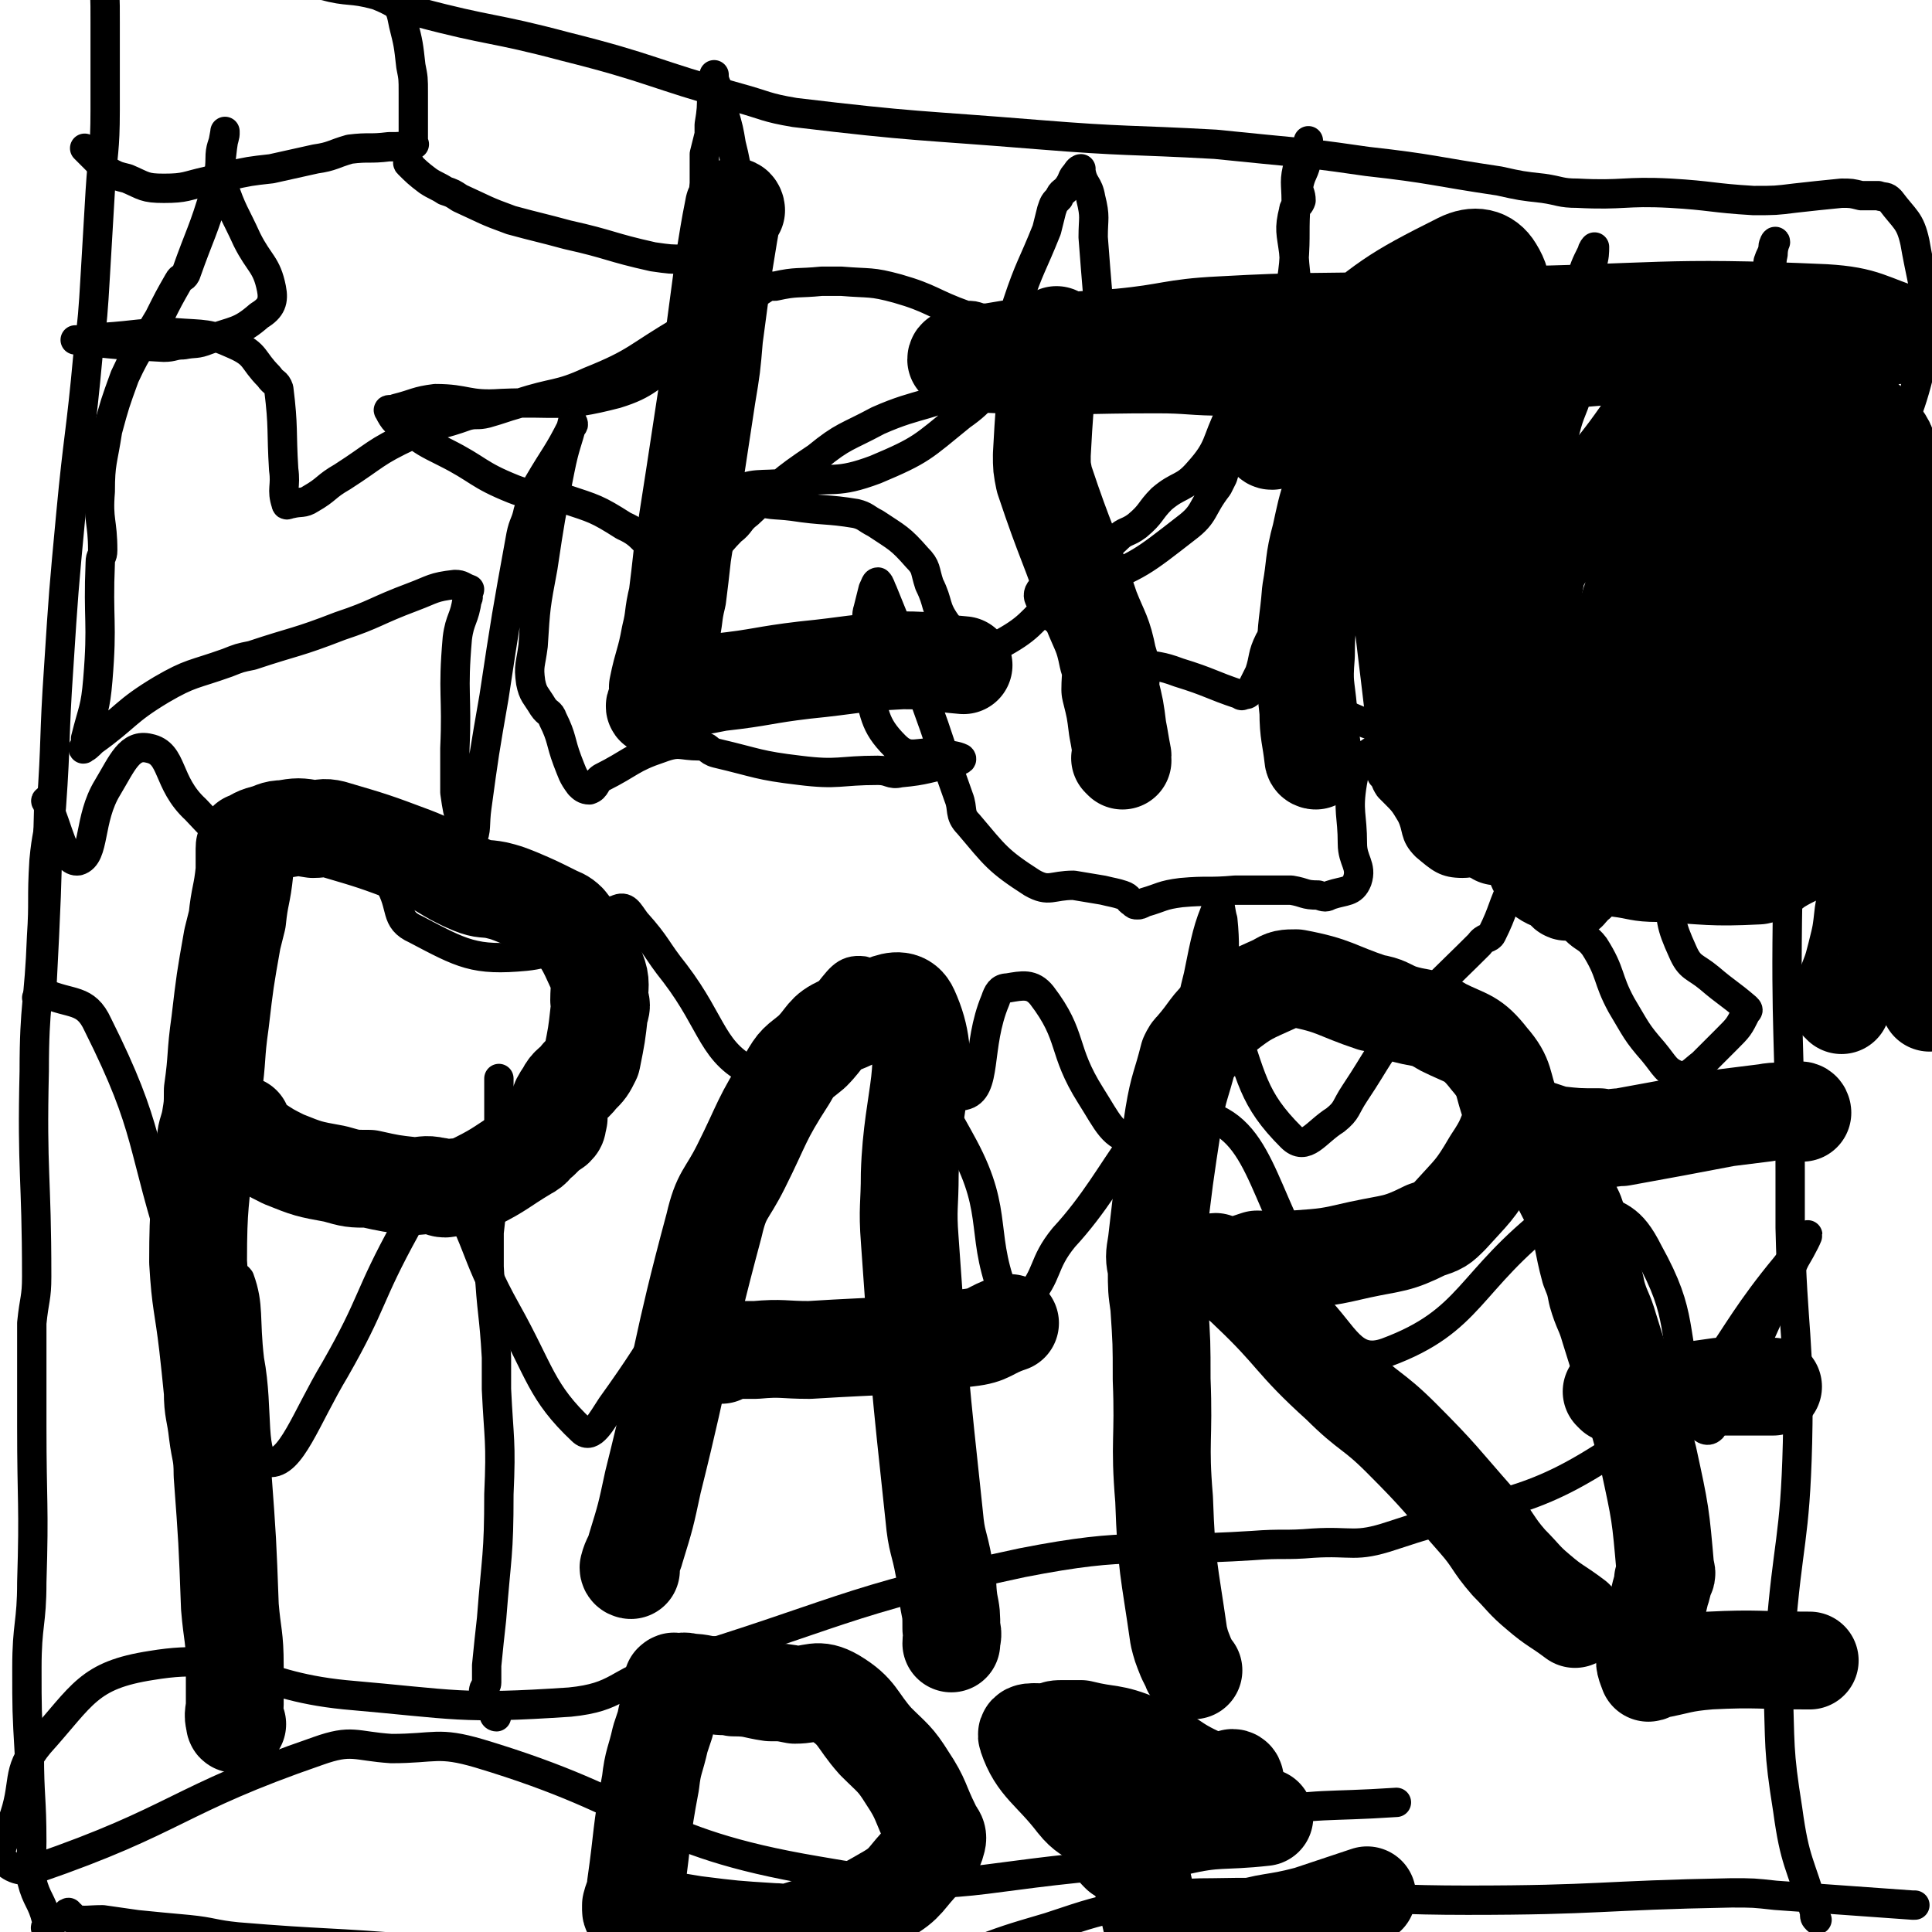
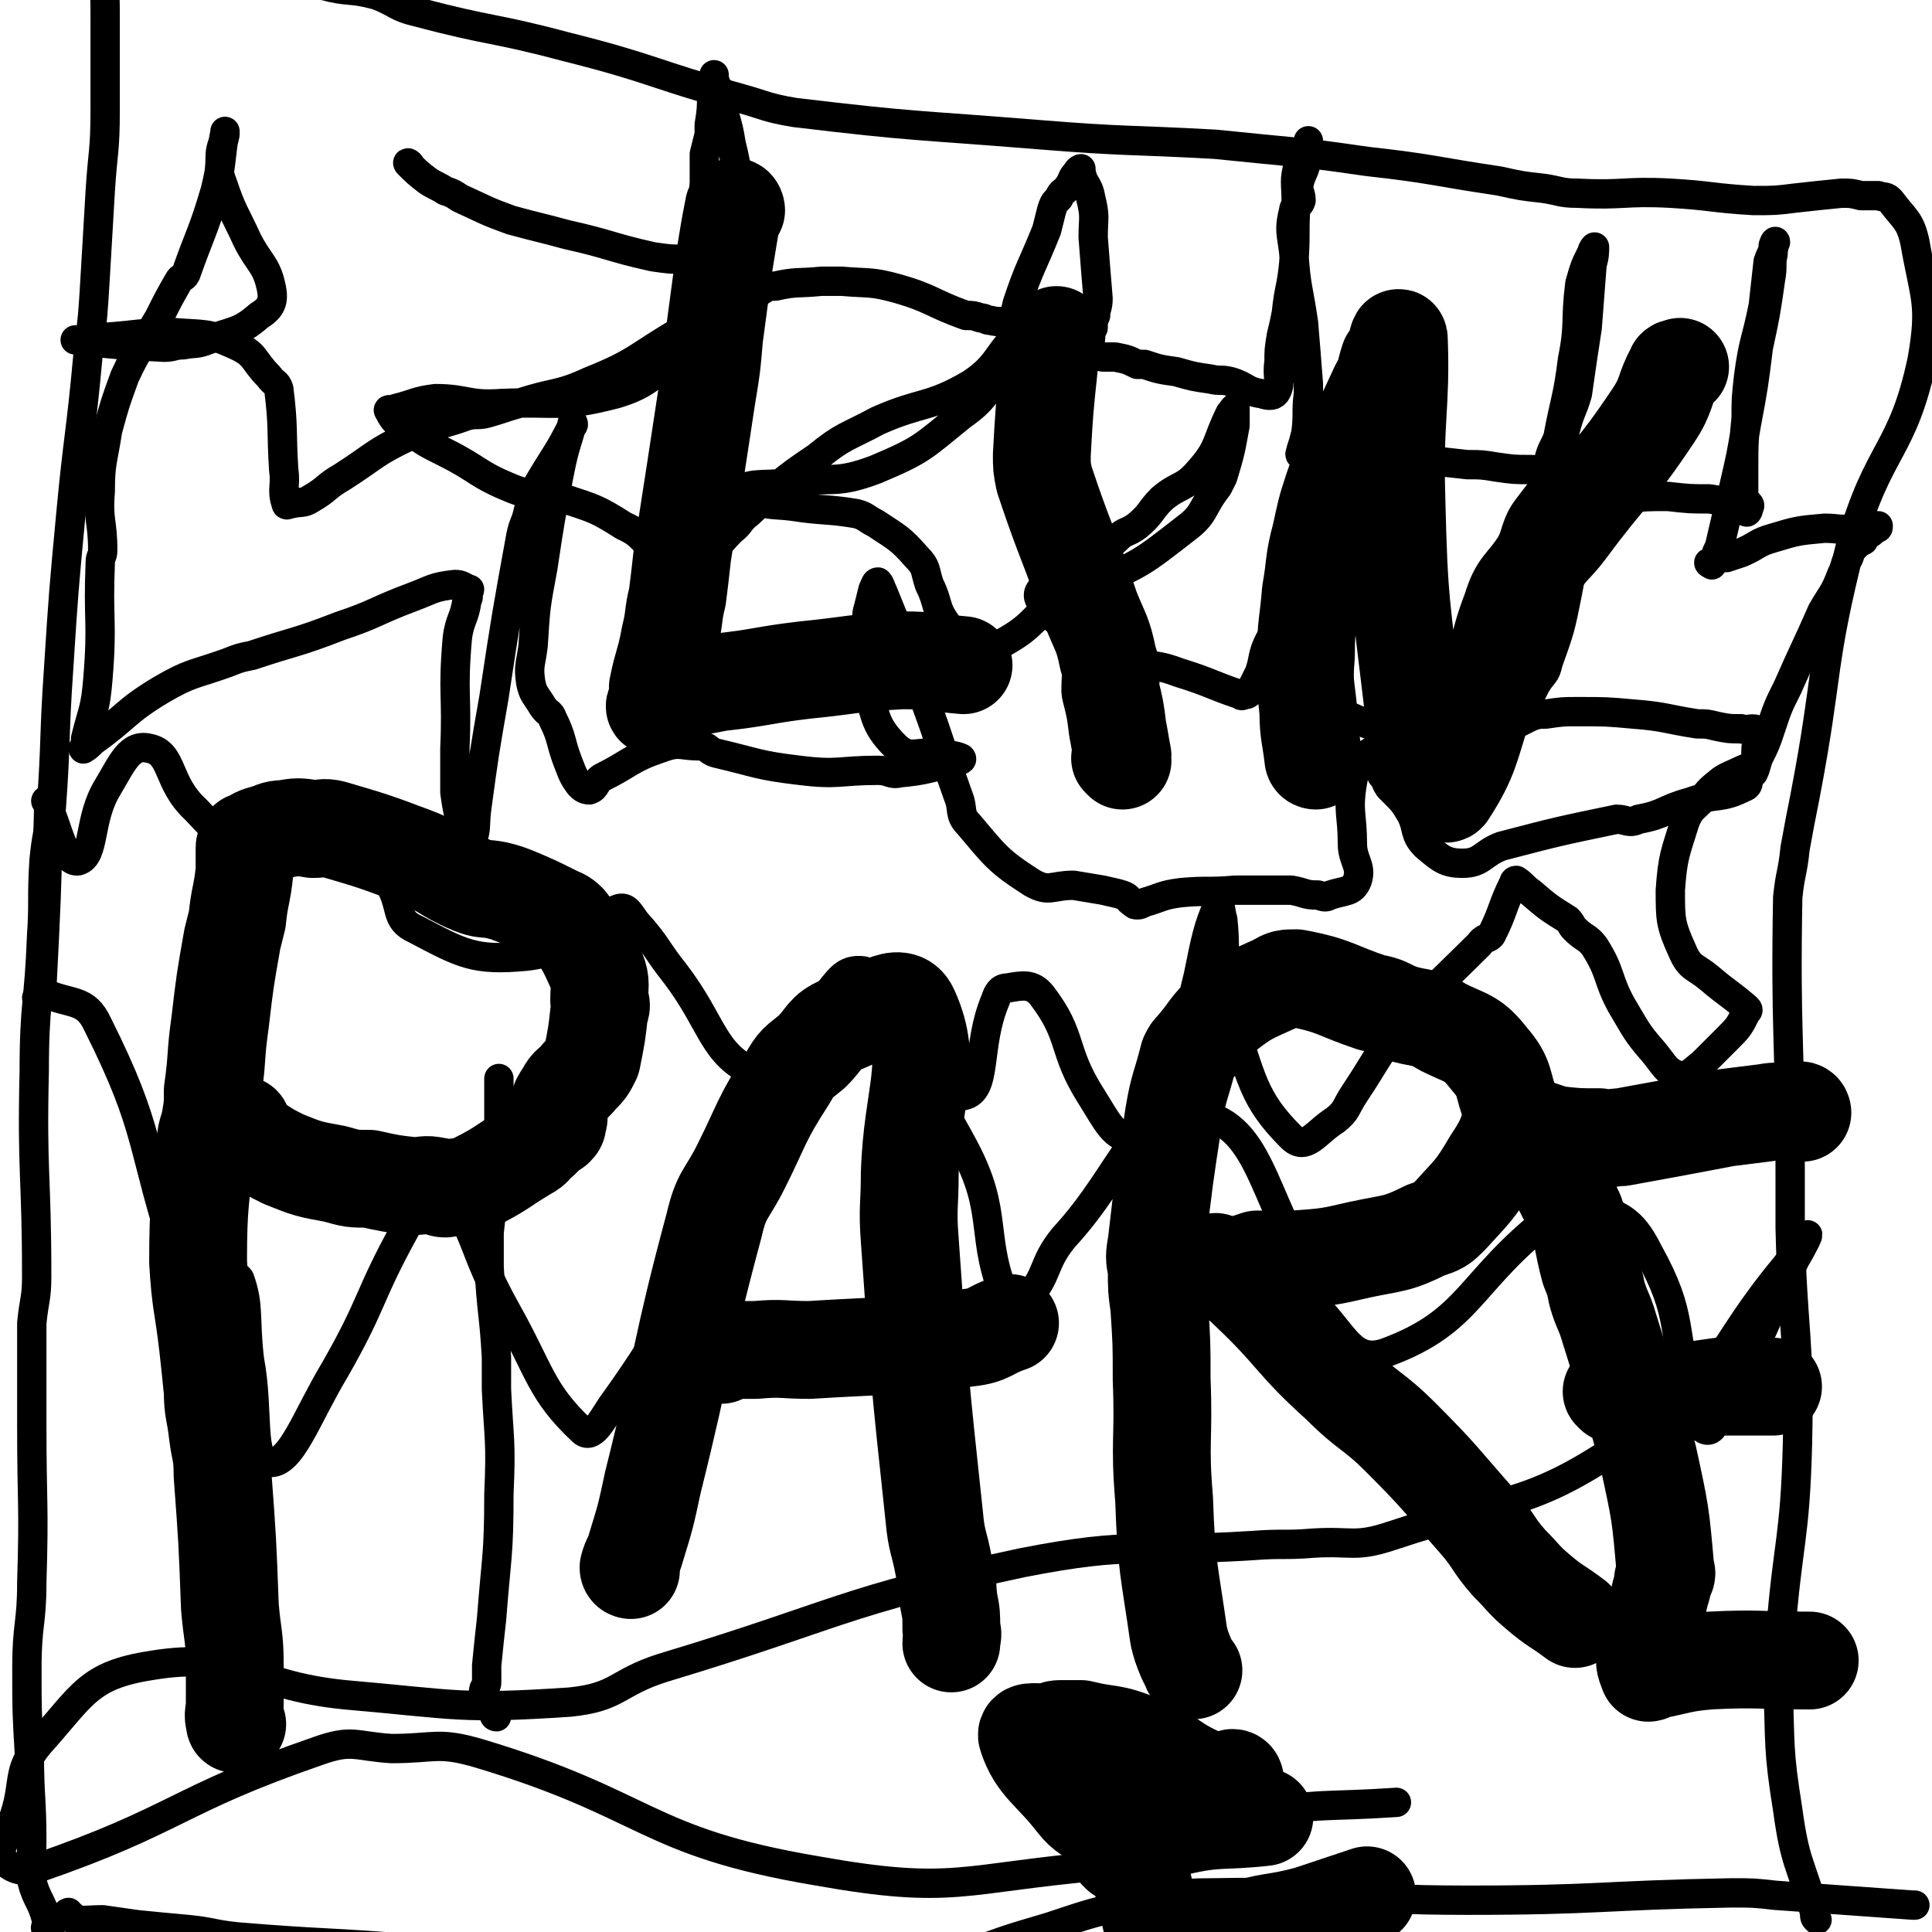
<svg xmlns="http://www.w3.org/2000/svg" viewBox="0 0 790 790" version="1.1">
  <g fill="none" stroke="#000000" stroke-width="12" stroke-linecap="round" stroke-linejoin="round">
    <path d="M20,789c-1,0 -2,-1 -1,-1 0,0 1,1 1,2 1,0 0,1 0,1 0,1 0,2 0,1 0,-3 0,-4 -1,-7 -2,-8 -4,-8 -6,-16 -1,-8 0,-8 0,-16 0,-18 -1,-18 -1,-36 -1,-17 -1,-18 -1,-35 0,-18 2,-18 2,-35 1,-32 0,-32 0,-64 0,-10 0,-10 0,-21 0,-11 0,-11 0,-21 1,-10 2,-10 2,-19 0,-42 -2,-42 -1,-84 0,-28 2,-28 3,-55 1,-15 0,-15 1,-31 1,-11 2,-11 3,-22 2,-28 1,-28 3,-57 2,-31 2,-31 5,-63 3,-32 4,-32 7,-65 2,-16 2,-16 3,-33 1,-17 1,-17 2,-34 1,-16 2,-16 2,-33 0,-18 0,-18 0,-36 0,-11 0,-11 -1,-21 -1,-9 -1,-9 -3,-17 -1,-6 -1,-6 -2,-12 0,-1 0,-1 0,-2 0,-1 0,-1 0,-2 0,0 -1,0 -1,0 0,0 0,-1 0,-1 1,0 1,1 2,2 1,2 1,2 3,4 1,1 2,1 4,2 2,1 2,1 4,2 2,2 2,2 4,3 2,1 2,1 4,1 3,1 3,1 5,2 4,2 4,2 8,3 6,2 6,2 13,4 7,2 7,2 15,4 9,2 9,1 18,4 8,3 8,6 16,9 11,3 11,1 22,4 8,3 8,5 17,7 30,8 30,6 60,14 36,9 35,11 71,21 11,3 11,4 23,6 50,6 50,5 99,9 37,3 37,2 73,4 10,1 10,1 20,2 21,2 21,2 42,5 27,3 27,4 54,8 9,2 9,2 18,3 7,1 7,2 14,2 19,1 19,-1 38,0 17,1 17,2 34,3 9,0 9,0 17,-1 9,-1 9,-1 19,-2 4,0 4,0 8,1 4,0 4,0 7,0 3,1 3,0 5,2 6,8 8,8 10,17 4,23 7,25 3,48 -8,38 -18,36 -29,75 -13,51 -9,52 -19,104 -2,10 -2,10 -4,21 -1,10 -2,10 -3,20 -1,56 1,56 1,112 0,12 0,12 0,23 1,44 4,44 3,88 -1,40 -4,40 -7,79 -1,10 -2,10 -1,19 1,26 0,27 4,52 3,22 5,21 11,42 0,2 0,2 1,3 " />
    <path d="M29,783c-1,0 -1,-1 -1,-1 -1,0 -1,2 0,2 6,2 7,1 14,1 7,1 7,1 14,2 10,1 10,1 21,2 10,1 10,2 20,3 36,3 37,2 73,5 61,6 61,8 123,14 16,2 16,2 32,2 17,-1 18,0 35,-3 18,-4 18,-6 36,-11 16,-6 16,-6 33,-11 18,-6 18,-6 36,-10 15,-3 15,-4 31,-4 52,-1 52,3 104,3 54,0 54,-2 108,-3 9,0 9,0 18,1 28,2 28,2 56,4 0,0 0,0 1,0 " />
-     <path d="M36,62c-1,-1 -2,-2 -1,-1 1,1 2,2 5,5 3,2 2,3 6,5 2,1 2,1 6,2 7,3 7,4 15,4 9,0 9,-1 18,-3 4,-1 4,-2 8,-2 9,-2 9,-2 18,-3 9,-2 9,-2 18,-4 7,-1 7,-2 14,-4 8,-1 8,0 16,-1 5,0 5,0 9,-1 1,0 1,0 1,0 1,0 0,0 0,-1 0,-3 0,-3 0,-7 0,-7 0,-7 0,-13 0,-6 0,-6 -1,-11 -1,-9 -1,-9 -3,-17 -1,-5 -1,-5 -3,-9 0,-1 -1,-1 -1,-1 0,-1 0,-2 0,-1 1,1 1,2 2,4 " />
    <path d="M168,68c0,-1 -2,-2 -1,-1 3,3 4,4 8,7 3,2 4,2 7,4 3,1 3,1 6,3 11,5 10,5 21,9 11,3 12,3 23,6 18,4 17,5 35,9 7,1 7,1 13,1 3,0 3,0 5,0 1,0 2,1 2,0 0,-5 -1,-5 -1,-10 1,-10 1,-10 2,-21 0,-6 0,-6 0,-12 1,-4 1,-4 2,-8 0,-2 0,-2 0,-4 1,-6 1,-7 1,-13 1,-3 1,-3 1,-7 0,0 0,-1 0,0 0,0 0,0 0,1 1,4 2,4 3,7 1,4 0,4 1,7 2,7 2,7 3,13 1,4 1,4 2,9 2,7 2,7 3,14 1,6 1,6 1,13 1,8 1,8 0,17 0,4 -1,4 -2,8 0,2 0,2 -1,4 0,1 0,1 0,1 1,0 2,-1 3,-2 3,-2 3,-2 6,-4 3,-2 3,-2 6,-2 9,-2 9,-1 19,-2 4,0 4,0 8,0 12,1 12,0 23,3 14,4 14,6 28,11 3,0 3,0 6,1 2,0 2,1 4,1 4,1 4,0 8,1 0,0 1,1 1,0 1,-3 1,-4 2,-8 5,-15 6,-15 12,-30 1,-4 1,-4 2,-8 1,-3 1,-3 3,-5 1,-3 2,-2 4,-5 2,-3 1,-3 3,-5 1,-2 2,-2 2,-2 0,0 -1,0 0,1 1,6 3,5 4,11 2,8 1,8 1,16 1,13 1,13 2,25 0,4 -1,4 -1,7 -1,2 -1,3 -1,5 -1,1 -1,1 -2,2 0,1 -1,0 -1,0 0,0 0,1 0,1 -2,1 -2,1 -3,1 -1,1 -1,1 -2,1 0,1 0,1 0,1 -1,1 -1,1 -2,1 0,1 0,1 0,1 -1,1 -1,1 0,1 2,1 2,1 5,1 4,1 4,1 9,2 2,0 2,0 5,0 5,1 5,1 9,3 2,0 1,0 3,0 6,2 6,2 13,3 7,2 7,2 14,3 4,1 4,0 8,1 7,2 6,4 13,5 3,1 5,1 6,-1 2,-4 0,-6 1,-12 0,-5 0,-5 1,-11 1,-4 1,-4 2,-9 1,-10 2,-10 3,-20 1,-13 0,-13 1,-26 0,-7 -1,-8 1,-15 1,-5 2,-5 4,-9 0,0 0,-1 0,0 -1,4 0,4 -1,9 -1,4 -2,4 -3,9 0,3 1,3 1,6 -1,3 -3,2 -3,4 -2,8 -1,9 0,17 1,15 2,15 4,29 1,12 1,12 2,25 0,2 0,2 0,4 -1,8 0,8 -1,16 -1,4 -1,4 -2,7 0,1 -1,2 0,2 1,0 1,-1 3,-1 10,-1 10,-2 19,-2 14,1 14,3 28,5 9,1 9,1 18,2 6,0 6,0 12,1 7,1 7,1 14,1 3,0 3,1 5,0 1,0 1,0 2,-1 0,0 0,0 0,-1 1,-6 2,-6 4,-11 3,-16 4,-16 6,-32 3,-15 1,-15 3,-31 2,-7 2,-7 5,-13 0,-1 1,-2 1,-2 0,2 0,4 -1,7 -1,13 -1,13 -2,26 -2,13 -2,13 -4,27 -2,7 -3,7 -5,15 -1,2 -1,2 -1,5 -1,3 -1,3 -1,6 -2,8 -2,8 -4,17 -1,1 -1,1 -1,3 0,0 -1,1 0,1 5,-1 5,-3 11,-4 10,-1 10,0 20,0 9,-1 9,-1 18,-1 9,1 9,1 17,1 6,1 6,1 11,1 1,0 1,0 3,0 1,1 1,0 2,1 1,1 0,1 0,2 0,1 -1,2 -1,1 -1,-1 -1,-2 -1,-5 0,-7 0,-7 0,-13 0,-10 0,-10 1,-20 0,-8 0,-8 1,-17 2,-15 3,-14 6,-29 1,-9 1,-9 2,-18 1,-3 1,-2 2,-5 0,0 0,0 0,-1 0,-1 1,-3 1,-2 0,0 -1,2 -1,5 -1,4 0,5 -1,10 -2,14 -2,14 -5,28 -2,16 -2,16 -5,32 -2,12 -2,12 -5,25 -3,12 -3,12 -6,25 -2,3 -1,4 -3,7 0,0 -2,-1 -1,-1 0,0 1,0 3,-1 2,-1 2,-1 4,-1 3,-1 3,-1 6,-2 7,-3 6,-4 13,-6 10,-3 10,-3 21,-4 6,0 6,1 12,0 4,0 4,-1 8,-1 0,0 0,0 0,0 1,0 2,0 2,0 0,1 0,1 -1,1 -2,2 -2,2 -4,3 -1,1 -1,1 -1,2 -2,1 -2,1 -3,2 -2,2 -2,2 -3,5 -2,3 -1,3 -3,7 -3,8 -4,8 -8,15 -7,16 -7,15 -14,31 -4,8 -4,8 -7,17 -2,6 -2,6 -5,12 -1,3 -1,4 -2,6 0,0 0,-1 0,-2 0,-2 1,-2 1,-4 0,-1 0,-1 0,-3 0,-4 2,-6 1,-8 -2,-2 -4,0 -7,-1 -5,0 -5,0 -10,-1 -4,-1 -4,-1 -8,-1 -13,-2 -13,-3 -26,-4 -11,-1 -11,-1 -23,-1 -6,0 -6,0 -13,1 -3,0 -3,0 -6,1 -4,2 -4,2 -8,4 0,0 -1,0 -1,-1 3,-4 4,-4 7,-8 2,-4 2,-4 4,-8 3,-5 4,-4 5,-9 5,-14 5,-14 8,-29 2,-10 1,-10 1,-21 0,-9 0,-9 -1,-18 -1,-4 0,-8 -2,-8 -4,0 -6,2 -10,7 -6,8 -7,8 -10,18 -4,9 -3,10 -5,20 -1,6 -1,6 -2,12 -1,6 -1,6 -1,13 -1,8 -2,8 -2,16 -1,3 0,4 0,7 -2,11 1,20 -5,22 -5,2 -9,-7 -18,-14 -1,0 -1,0 -2,0 -3,0 -4,-1 -6,-1 -2,0 -1,1 -3,2 -4,1 -4,2 -8,1 -4,0 -4,-1 -8,-2 -7,-3 -8,-3 -14,-7 -3,-2 -3,-3 -5,-6 -1,-1 -1,-1 -2,-2 -2,-2 -2,-2 -4,-4 -4,-3 -6,-2 -8,-6 -1,-2 0,-3 1,-5 5,-6 6,-6 11,-11 8,-8 8,-7 15,-15 4,-5 5,-5 7,-11 5,-11 4,-12 7,-23 1,-4 0,-4 0,-9 0,0 0,-2 0,-1 -6,8 -6,10 -12,20 -6,8 -7,7 -14,15 -6,8 -5,8 -11,16 -5,8 -6,7 -11,15 -3,6 -2,7 -4,13 -2,4 -2,4 -4,8 -1,1 -1,1 -2,1 -1,0 -1,1 -2,0 -12,-4 -12,-5 -25,-9 -8,-3 -8,-2 -16,-4 -2,0 -2,0 -4,0 -3,-1 -3,0 -6,-2 -11,-6 -12,-5 -22,-14 -6,-4 -6,-5 -9,-10 -1,-2 0,-4 2,-5 8,-2 10,3 19,-1 20,-8 21,-9 39,-23 8,-6 6,-8 13,-17 1,-2 1,-2 2,-4 3,-10 3,-10 5,-21 0,-3 0,-5 0,-7 0,-1 -1,1 -2,2 -6,12 -4,14 -13,24 -6,7 -8,5 -15,11 -5,5 -4,6 -10,11 -4,3 -5,2 -8,5 -13,12 -12,13 -25,24 -11,11 -11,13 -24,20 -5,3 -6,2 -11,0 -6,-2 -6,-3 -10,-9 -5,-7 -3,-8 -7,-16 -2,-6 -1,-7 -5,-11 -7,-8 -8,-8 -17,-14 -4,-2 -4,-3 -8,-4 -12,-2 -13,-1 -26,-3 -8,-1 -9,0 -17,-3 -3,-1 -6,-4 -4,-4 6,-3 11,-1 22,-3 16,-2 17,1 33,-5 19,-8 19,-9 35,-22 10,-7 9,-9 18,-19 3,-3 3,-3 5,-7 3,-5 5,-8 6,-11 0,-2 -2,0 -4,2 -11,10 -9,14 -21,22 -17,10 -20,7 -38,15 -13,7 -14,6 -25,15 -15,10 -15,11 -28,23 -4,3 -3,4 -7,7 -7,7 -7,10 -15,12 -6,2 -7,0 -13,-3 -9,-4 -7,-7 -16,-11 -11,-7 -12,-7 -24,-11 -10,-4 -11,0 -21,-4 -15,-6 -14,-8 -28,-15 -8,-4 -8,-4 -15,-9 -5,-3 -6,-4 -8,-8 -1,-1 2,0 3,-1 8,-2 8,-3 16,-4 13,0 13,3 27,2 23,-1 24,2 47,-4 13,-4 13,-7 25,-14 3,-2 3,-2 5,-5 7,-8 7,-9 13,-17 0,-1 -1,0 -1,0 -8,5 -7,6 -15,10 -19,11 -18,13 -38,21 -13,6 -14,4 -29,9 -7,2 -6,2 -13,4 -4,1 -4,0 -8,1 -11,4 -12,3 -23,8 -15,7 -14,8 -28,17 -7,4 -6,5 -13,9 -3,2 -4,1 -8,2 -1,0 -2,1 -2,0 -2,-6 0,-7 -1,-14 -1,-16 0,-17 -2,-33 -1,-3 -2,-2 -4,-5 -7,-7 -5,-9 -14,-13 -11,-5 -12,-4 -25,-5 -14,0 -14,1 -29,2 -5,1 -5,0 -10,1 -1,0 -2,0 -1,0 16,2 18,2 36,3 4,0 4,-1 8,-1 5,-1 5,0 10,-2 11,-4 13,-3 21,-10 5,-3 6,-6 5,-11 -2,-10 -5,-10 -10,-20 -5,-11 -6,-11 -10,-23 -2,-5 -1,-5 -1,-10 0,-5 1,-5 2,-10 0,0 0,-2 0,-1 -2,10 -1,12 -4,24 -5,17 -6,17 -12,34 -1,2 -2,1 -3,3 -4,7 -4,7 -8,15 -7,12 -8,11 -14,24 -4,11 -4,11 -7,22 -2,13 -3,13 -3,25 -1,12 1,12 1,24 0,3 -1,2 -1,5 -1,24 1,24 -1,48 -1,12 -2,12 -5,24 0,1 0,1 0,2 0,1 -1,3 -1,2 1,0 2,-1 4,-3 14,-10 13,-12 28,-21 12,-7 13,-6 27,-11 5,-2 5,-2 10,-3 18,-6 18,-5 36,-12 15,-5 14,-6 30,-12 8,-3 8,-4 17,-5 3,0 3,1 6,2 0,1 -1,1 -1,1 0,2 1,2 0,3 -1,8 -3,8 -4,16 -2,23 0,23 -1,45 0,5 0,5 0,9 0,5 0,5 0,9 1,7 1,7 3,14 1,3 3,6 4,5 2,-3 1,-6 2,-13 3,-22 3,-22 7,-45 5,-33 5,-33 11,-66 1,-5 2,-5 3,-10 2,-5 2,-6 4,-11 7,-12 8,-12 14,-24 1,0 0,-2 0,-1 -2,8 -3,9 -5,19 -4,20 -4,20 -7,40 -3,16 -3,16 -4,32 -1,8 -2,8 -1,15 1,5 2,5 5,10 2,3 3,2 4,5 4,8 3,9 6,17 2,5 2,6 5,10 1,1 2,2 4,2 3,-1 2,-3 5,-5 12,-6 12,-8 24,-12 8,-3 8,-1 16,-1 4,0 3,2 7,3 17,4 17,5 34,7 16,2 16,0 32,0 5,0 5,2 9,1 11,-1 11,-2 22,-4 1,-1 4,-1 3,-2 -2,-1 -4,-1 -9,-2 -9,-1 -12,3 -18,-3 -9,-9 -8,-13 -12,-27 -2,-10 0,-11 0,-22 1,-4 0,-4 1,-7 1,-4 1,-4 2,-8 1,-2 1,-3 2,-3 1,1 1,2 2,4 11,27 11,27 21,55 5,15 5,15 10,29 2,5 0,7 4,11 11,13 12,15 26,24 7,4 8,1 17,1 6,1 6,1 12,2 4,1 5,1 8,2 3,1 2,2 4,3 1,1 1,1 2,1 1,0 1,0 3,-1 7,-2 7,-3 15,-4 11,-1 11,0 22,-1 11,0 11,0 23,0 6,1 5,2 11,2 3,1 3,1 5,0 6,-2 9,-1 11,-6 2,-6 -2,-8 -2,-15 0,-12 -2,-13 0,-25 1,-6 2,-6 6,-11 1,-2 3,-2 4,-3 1,0 0,1 0,1 -1,2 -2,2 -1,3 1,4 2,4 3,7 2,2 1,2 3,5 1,1 1,1 2,2 4,4 4,4 7,9 3,6 1,8 6,13 6,5 8,7 15,7 8,0 8,-4 16,-7 23,-6 23,-6 47,-11 4,0 5,2 9,0 11,-2 10,-4 21,-7 11,-4 12,-1 22,-6 3,-1 1,-3 3,-6 1,-1 1,-1 1,-2 0,-1 0,-1 0,-1 -2,1 -3,1 -5,2 -4,2 -5,2 -8,4 -5,4 -5,4 -8,8 -4,4 -5,4 -7,9 -4,13 -5,14 -6,28 0,12 0,14 5,25 3,7 5,6 11,11 7,6 8,6 15,12 1,1 1,1 0,2 -3,6 -3,6 -8,11 -5,5 -5,5 -10,10 -4,3 -5,5 -9,5 -6,-2 -6,-4 -11,-10 -7,-8 -7,-9 -13,-19 -6,-11 -4,-13 -11,-24 -3,-4 -4,-3 -8,-7 -2,-2 -1,-2 -3,-4 -8,-5 -8,-5 -15,-11 -3,-2 -3,-3 -6,-5 -1,0 -1,1 -1,1 -5,10 -4,11 -9,21 -1,2 -3,1 -5,4 -15,15 -16,15 -30,31 -12,14 -11,15 -21,30 -4,6 -3,7 -8,11 -8,5 -12,13 -18,7 -16,-16 -16,-24 -25,-50 -5,-18 -1,-20 -3,-39 -1,-3 -1,-8 -2,-6 -4,9 -5,14 -8,29 -7,27 -2,29 -11,54 -4,9 -8,14 -15,13 -9,-1 -11,-7 -18,-18 -12,-19 -7,-24 -20,-41 -4,-5 -8,-4 -14,-3 -3,0 -4,2 -5,5 -8,19 -3,37 -13,39 -9,1 -12,-18 -25,-34 -7,-9 -8,-15 -16,-17 -8,-1 -10,4 -16,11 -6,6 -3,9 -9,15 -8,9 -11,20 -19,16 -18,-8 -17,-20 -33,-41 -8,-10 -7,-11 -16,-21 -3,-4 -4,-7 -8,-5 -18,5 -17,17 -37,19 -21,2 -26,-1 -45,-11 -9,-4 -5,-9 -11,-19 -9,-14 -6,-25 -18,-29 -10,-2 -13,8 -25,17 -3,2 -2,7 -5,5 -15,-7 -18,-9 -31,-23 -12,-11 -9,-23 -19,-25 -8,-2 -11,6 -17,16 -8,13 -5,28 -12,30 -6,1 -8,-13 -13,-24 -1,-1 1,-1 1,-1 -1,39 -1,40 -3,79 0,1 -2,2 -2,2 0,0 1,-2 3,-2 11,5 17,2 22,13 22,44 17,48 33,97 4,13 4,13 6,26 3,14 0,31 2,28 4,-4 2,-23 9,-43 1,-4 6,-7 8,-4 4,11 2,16 4,33 4,21 0,41 8,42 9,1 15,-18 27,-38 16,-28 13,-29 29,-58 4,-7 5,-7 11,-13 2,-2 3,-6 5,-4 14,21 11,26 25,51 14,25 14,33 31,49 4,4 8,-4 12,-10 23,-32 21,-34 42,-68 12,-19 12,-20 25,-38 10,-15 10,-16 22,-28 7,-8 9,-17 17,-13 20,10 25,17 38,41 15,28 6,36 18,64 1,3 5,1 8,-2 9,-10 6,-14 15,-25 25,-27 30,-55 53,-51 28,4 27,33 49,68 3,5 -2,8 1,11 12,12 15,24 29,19 35,-13 33,-29 68,-56 6,-4 7,-8 13,-5 14,5 19,6 26,20 15,27 9,31 18,62 1,4 0,5 2,8 2,2 4,4 6,2 18,-31 17,-34 34,-69 3,-5 6,-11 5,-10 -1,0 -4,7 -9,13 -29,35 -23,43 -60,68 -44,31 -50,25 -101,42 -15,5 -16,2 -32,3 -12,1 -12,0 -25,1 -47,3 -48,-2 -94,7 -75,16 -74,21 -147,43 -19,6 -18,12 -38,14 -45,3 -46,1 -92,-3 -40,-4 -43,-18 -79,-12 -26,4 -28,12 -46,32 -10,12 -5,16 -11,32 -2,7 -6,10 -4,15 3,4 8,6 14,4 58,-20 57,-28 115,-48 14,-5 15,-2 30,-1 18,0 19,-3 36,2 70,21 67,36 138,48 56,10 59,3 116,-2 14,-1 13,-6 26,-10 18,-6 18,-8 36,-11 29,-5 29,-3 59,-5 " />
    <path d="M203,702c0,0 -1,0 -1,-1 -2,-4 -3,-4 -4,-8 -1,-3 1,-3 1,-5 0,-4 0,-4 0,-7 1,-10 1,-10 2,-19 2,-26 3,-26 3,-51 1,-22 0,-22 -1,-43 0,-3 0,-3 0,-7 0,-3 0,-3 0,-6 -1,-18 -2,-18 -3,-37 0,-7 0,-7 0,-14 1,-9 1,-9 2,-18 1,-6 1,-6 2,-12 1,-2 1,-2 1,-4 0,-6 0,-6 -1,-11 0,-4 0,-4 0,-9 0,-3 0,-3 0,-6 0,-1 0,-1 0,-3 " />
  </g>
  <g fill="none" stroke="#000000" stroke-width="40" stroke-linecap="round" stroke-linejoin="round">
    <path d="M97,705c-1,0 -1,0 -1,-1 -1,-3 0,-4 0,-7 0,-8 0,-8 0,-16 0,-12 -1,-12 -2,-24 -1,-27 -1,-27 -3,-54 0,-9 -1,-9 -2,-17 -1,-9 -2,-9 -2,-17 -1,-10 -1,-10 -2,-19 -2,-17 -3,-17 -4,-34 0,-24 1,-24 3,-47 0,-6 1,-6 2,-11 1,-6 1,-6 1,-12 2,-14 1,-14 3,-28 2,-17 2,-17 5,-34 1,-4 1,-4 2,-8 1,-10 2,-10 3,-20 0,-4 0,-4 0,-9 0,-1 0,-1 1,-1 0,-1 1,-1 1,-1 0,0 -1,-1 -1,-1 3,-1 3,-2 7,-3 4,-1 4,-2 8,-2 6,-1 6,-1 12,0 4,0 4,-1 8,0 17,5 17,5 33,11 13,5 12,7 24,12 5,2 5,1 10,2 4,1 4,1 9,3 7,3 7,3 15,7 2,1 3,1 5,3 7,9 7,9 12,20 2,5 1,6 1,12 1,2 1,2 0,5 -1,9 -1,9 -3,19 -2,4 -2,4 -5,7 -3,4 -4,3 -6,7 -2,3 -2,3 -3,6 0,1 0,1 0,2 0,2 1,2 0,3 0,2 0,2 -1,3 -3,2 -3,2 -6,5 -3,2 -2,3 -6,5 -10,6 -10,7 -20,12 -6,3 -7,2 -13,3 -2,0 -2,-1 -4,-1 -4,-1 -5,0 -9,0 -9,-1 -9,-1 -18,-3 -7,0 -7,0 -14,-2 -11,-2 -11,-2 -21,-6 -6,-3 -6,-3 -12,-7 -1,0 -1,0 -2,-1 -2,-3 -2,-4 -3,-6 -1,0 -1,1 -1,1 " />
    <path d="M258,642c0,0 -1,0 -1,-1 1,-4 2,-4 3,-8 4,-13 4,-13 7,-27 13,-52 11,-53 25,-105 3,-13 5,-12 11,-24 9,-18 8,-19 19,-36 4,-7 4,-6 10,-11 6,-6 5,-8 12,-11 13,-5 24,-15 28,-6 10,22 1,34 0,67 0,13 -1,14 0,27 4,57 4,57 10,113 1,11 2,10 4,21 2,7 1,7 2,14 1,5 1,5 1,11 1,3 0,3 0,6 " />
    <path d="M295,554c0,0 -2,-1 -1,-1 1,-1 2,-1 4,-1 5,0 5,0 11,0 11,-1 11,0 22,0 32,-2 33,-1 65,-5 9,-1 8,-3 17,-6 " />
    <path d="M488,683c0,0 -1,0 -1,-1 -1,-2 -1,-2 -2,-4 -2,-5 -2,-5 -3,-9 -4,-28 -5,-28 -6,-56 -2,-24 0,-24 -1,-49 0,-15 0,-15 -1,-30 -1,-7 -1,-7 -1,-15 -1,-5 -1,-5 0,-11 3,-26 3,-26 7,-52 2,-12 3,-12 6,-24 1,-2 1,-2 2,-3 7,-8 6,-9 13,-15 9,-7 10,-7 21,-12 3,-2 4,-2 8,-2 16,3 16,5 31,10 6,1 6,2 11,4 9,3 10,1 18,6 10,5 12,4 19,13 7,8 5,10 9,20 1,1 1,2 1,4 -4,9 -3,9 -9,18 -7,12 -8,12 -17,22 -4,4 -4,4 -10,6 -12,6 -13,5 -27,8 -13,3 -13,3 -27,4 -8,1 -8,0 -15,0 -3,1 -3,1 -6,2 -4,0 -4,1 -8,0 -2,0 -4,-1 -3,-1 5,5 8,6 14,12 19,18 17,20 37,38 12,12 13,10 25,22 16,16 16,17 31,34 7,8 6,9 13,17 6,6 6,7 12,12 7,6 7,5 15,11 " />
    <path d="M737,455c0,0 0,-1 -1,-1 -2,0 -2,0 -4,0 -5,1 -5,0 -10,1 -8,1 -8,1 -16,2 -21,4 -21,4 -43,8 -4,0 -4,1 -9,0 -9,0 -9,0 -18,-1 -3,-1 -3,-1 -6,-2 -2,0 -3,-1 -4,-1 -1,0 0,1 0,2 9,17 10,16 18,33 4,11 3,12 6,23 2,5 2,5 3,10 2,7 3,7 5,14 8,26 9,26 16,53 5,23 5,23 7,46 1,2 0,2 -1,4 0,2 0,2 -1,5 -3,13 -4,13 -6,25 -1,4 0,5 1,8 1,0 1,-1 2,-1 11,-2 11,-3 23,-4 20,-1 20,0 41,0 " />
    <path d="M660,570c0,0 -1,-1 -1,-1 1,0 2,2 4,2 2,0 2,0 5,0 3,-1 3,0 6,0 15,-2 15,-2 29,-4 11,0 11,0 22,0 " />
-     <path d="M259,782c0,0 -1,0 -1,-1 0,0 0,0 0,-1 0,-1 0,-1 0,-1 1,-4 2,-4 2,-8 3,-21 2,-21 6,-42 1,-9 2,-9 4,-18 1,-3 1,-3 2,-6 1,-5 1,-5 3,-11 0,-1 0,-1 0,-3 0,-2 0,-2 0,-3 0,0 0,0 0,0 1,-1 1,0 1,0 3,0 3,-1 6,0 5,0 5,1 10,1 4,1 4,0 8,1 8,0 8,1 15,2 5,0 5,0 10,1 8,0 9,-3 16,1 10,6 9,9 17,18 7,7 8,7 13,15 6,9 5,10 10,20 1,3 3,3 2,6 -1,4 -2,4 -5,7 -8,8 -7,10 -16,15 -17,10 -19,9 -38,15 -3,1 -4,0 -8,0 -16,-1 -16,-1 -32,-3 -12,-2 -12,-2 -25,-4 " />
    <path d="M505,728c0,0 0,-1 -1,-1 -2,1 -2,3 -5,3 -4,0 -4,-1 -7,-3 -14,-6 -13,-9 -26,-14 -12,-5 -12,-3 -24,-6 -4,0 -4,0 -7,0 -3,0 -3,0 -5,1 -5,1 -11,-1 -10,2 4,12 10,14 20,27 4,5 5,4 9,8 7,7 8,7 14,15 3,4 3,5 4,9 3,13 3,13 6,26 0,4 -2,6 0,8 2,1 4,-1 7,-2 13,-5 12,-7 25,-11 15,-5 15,-3 30,-7 12,-4 12,-4 24,-8 " />
    <path d="M458,758c0,0 -1,-1 -1,-1 5,-2 6,-1 11,-3 7,-3 6,-5 13,-7 17,-4 18,-2 36,-4 " />
    <path d="M301,86c0,-1 -1,-2 -1,-1 -2,10 -2,11 -4,23 -2,15 -2,15 -4,30 -1,12 -1,12 -3,24 -5,33 -5,33 -10,65 -1,9 -1,9 -2,17 -2,8 -1,8 -3,16 -2,11 -3,11 -5,21 0,3 1,3 0,5 0,1 -2,3 -1,3 1,0 2,-2 4,-3 3,-2 3,-3 6,-4 2,-1 2,-1 5,-1 6,-1 6,-1 11,-2 18,-2 18,-3 35,-5 20,-2 20,-3 40,-4 12,0 13,1 25,2 0,0 0,0 0,0 " />
    <path d="M459,311c0,0 -1,-1 -1,-1 0,0 1,0 1,-1 -1,-5 -1,-6 -2,-11 -1,-8 -1,-8 -3,-16 0,-6 1,-7 -1,-13 -2,-10 -3,-10 -7,-20 -9,-27 -10,-26 -19,-53 -1,-5 -1,-5 -1,-10 1,-18 1,-18 3,-37 1,-6 1,-6 3,-12 " />
    <path d="M538,311c0,0 -1,0 -1,-1 -1,-9 -2,-10 -2,-19 -1,-11 -2,-11 -1,-23 0,-13 1,-13 2,-26 2,-11 1,-12 4,-23 2,-9 2,-10 5,-19 3,-9 3,-8 7,-17 6,-12 6,-12 12,-25 3,-5 2,-5 4,-11 1,-1 1,-1 2,-3 1,-2 2,-8 2,-5 1,27 -2,32 -1,65 1,43 2,43 7,86 1,7 1,7 3,14 3,8 2,8 7,16 1,2 3,6 4,4 9,-14 9,-18 15,-37 7,-19 4,-20 11,-38 3,-10 5,-9 11,-18 5,-8 6,-7 12,-15 17,-23 19,-22 35,-46 6,-9 4,-10 9,-19 0,-1 1,0 2,-1 " />
-     <path d="M656,354c0,0 -1,0 -1,-1 0,-2 1,-2 1,-4 0,-8 0,-8 0,-15 0,-8 0,-8 1,-17 2,-25 -1,-26 4,-50 8,-34 12,-33 22,-66 2,-4 1,-5 2,-9 3,-8 2,-9 6,-17 1,-2 2,-2 3,-4 6,-9 6,-10 12,-18 3,-4 3,-4 7,-7 3,-1 3,0 5,0 11,3 12,2 21,7 15,10 16,11 29,24 4,5 4,6 5,13 4,21 4,21 5,43 1,22 0,22 -3,44 0,7 -1,7 -3,13 -10,24 -6,27 -20,47 -8,12 -12,9 -25,17 -3,2 -3,3 -8,4 -20,1 -20,0 -41,-1 -8,0 -8,-1 -16,-2 -4,-1 -4,0 -9,-1 -19,-5 -21,-3 -38,-12 -7,-4 -5,-7 -9,-14 " />
-     <path d="M753,411c0,0 0,-1 -1,-1 0,0 1,0 1,-1 1,-2 1,-2 1,-4 3,-8 3,-7 5,-15 2,-8 2,-8 3,-17 2,-9 1,-9 3,-19 2,-7 2,-7 5,-13 7,-14 8,-13 15,-27 3,-4 3,-5 4,-9 0,-1 0,-1 0,-1 0,21 0,21 0,43 0,12 0,12 0,24 0,9 0,9 0,17 0,11 0,11 0,22 " />
-     <path d="M696,231c0,0 0,-2 -1,-1 -4,10 -5,11 -8,23 -3,10 -4,10 -5,20 -2,11 -1,11 -2,23 0,7 0,7 1,14 2,19 3,19 7,37 0,1 0,1 1,1 0,0 0,-1 1,-2 7,-27 9,-26 15,-54 9,-42 7,-43 14,-86 0,-3 0,-3 1,-6 0,-2 1,-3 0,-5 0,-1 -2,-1 -3,0 -15,51 -28,55 -29,103 0,18 12,31 27,31 17,0 28,-11 38,-30 7,-15 2,-19 -3,-37 -5,-21 -9,-20 -17,-41 -4,-12 -3,-12 -5,-24 -2,-7 -3,-7 -4,-14 0,-6 0,-15 0,-11 1,25 -2,35 4,69 3,22 4,23 13,44 7,16 8,16 18,30 2,3 3,2 6,4 1,1 2,4 2,3 0,-19 1,-22 -3,-44 -7,-44 -9,-44 -19,-87 0,-1 0,-1 -1,-2 -1,0 -1,0 -1,0 -12,26 -18,25 -22,52 -9,49 -3,51 -4,101 0,3 0,5 1,7 0,1 1,-1 1,-2 0,-38 15,-50 0,-76 -11,-17 -26,-7 -52,-10 -5,-1 -5,0 -9,3 -4,3 -5,3 -6,8 -5,25 -8,27 -7,52 0,6 3,9 8,10 8,1 10,-2 18,-7 16,-10 26,-10 30,-24 4,-11 -5,-15 -14,-27 -3,-4 -4,-5 -9,-5 -11,0 -17,-4 -22,5 -14,22 -12,28 -16,56 -1,9 1,11 5,17 1,2 3,1 5,-1 11,-11 17,-11 21,-25 3,-11 -3,-13 -6,-25 0,-2 0,-3 -2,-3 -3,-2 -6,-5 -8,-2 -13,21 -16,25 -22,50 -2,10 3,14 7,21 1,2 2,-1 3,-2 4,-4 5,-3 6,-8 5,-12 5,-13 7,-26 0,-7 -1,-7 -2,-13 -1,-5 -1,-5 -2,-10 -2,-12 -1,-13 -5,-24 0,-2 -2,-3 -3,-3 -4,2 -4,3 -7,7 -7,10 -11,9 -13,21 -3,22 -3,25 3,45 2,8 6,9 13,11 3,1 5,-1 7,-4 9,-12 17,-13 16,-26 -2,-19 -10,-20 -20,-39 -1,-1 -2,-3 -4,-2 -7,2 -9,2 -14,8 -9,12 -9,14 -14,29 -2,5 -1,5 0,11 0,1 1,1 1,2 0,0 0,1 0,1 -6,-11 -8,-11 -12,-23 -5,-16 -3,-16 -5,-32 -1,-7 0,-7 0,-14 -1,-8 0,-8 -2,-17 -5,-20 -7,-19 -12,-40 -4,-16 -3,-16 -5,-33 -1,-6 -1,-6 -2,-11 -1,-4 -1,-4 -2,-8 0,-15 -1,-15 0,-29 1,-5 2,-5 3,-10 0,-1 0,-2 0,-1 0,2 0,3 1,7 1,14 2,14 3,28 0,12 -1,12 0,24 0,13 1,13 3,25 2,13 1,13 5,25 7,24 8,24 17,49 2,4 1,4 3,9 2,4 2,4 5,9 0,1 0,2 0,1 0,-8 0,-9 0,-19 0,-17 0,-17 1,-33 0,-12 1,-12 1,-25 0,-23 0,-23 0,-46 0,-6 -1,-6 -1,-12 0,-5 0,-5 0,-10 -1,-14 -1,-14 -2,-27 0,-2 0,-2 -1,-5 0,-1 0,-4 -1,-2 -13,15 -19,15 -26,35 -12,38 -8,40 -11,80 -1,7 0,7 2,13 4,7 4,7 9,13 2,1 3,2 4,1 11,-13 15,-14 19,-31 9,-31 5,-32 8,-65 1,-13 1,-13 1,-26 0,-5 -1,-5 -1,-10 -1,-11 2,-14 -3,-22 -3,-5 -8,-6 -14,-3 -28,14 -30,16 -55,37 -11,9 -9,12 -18,24 -2,4 -2,4 -4,8 -1,0 -2,0 -1,1 0,2 0,4 2,3 23,-4 24,-4 48,-11 28,-8 28,-11 56,-19 18,-4 19,-3 38,-5 8,-1 8,-1 16,-2 9,-1 9,-1 19,-2 13,-1 13,-1 26,-1 27,-2 27,-2 53,-3 1,0 1,0 2,0 1,0 1,0 1,0 -16,-5 -17,-8 -34,-9 -67,-3 -67,0 -134,1 -21,1 -21,1 -42,2 -35,1 -35,0 -71,2 -20,1 -20,3 -41,5 -14,1 -15,1 -29,2 -18,3 -18,3 -36,6 -1,0 -2,0 -2,1 8,1 10,2 20,2 31,1 31,0 62,0 14,0 14,1 29,1 " />
  </g>
</svg>